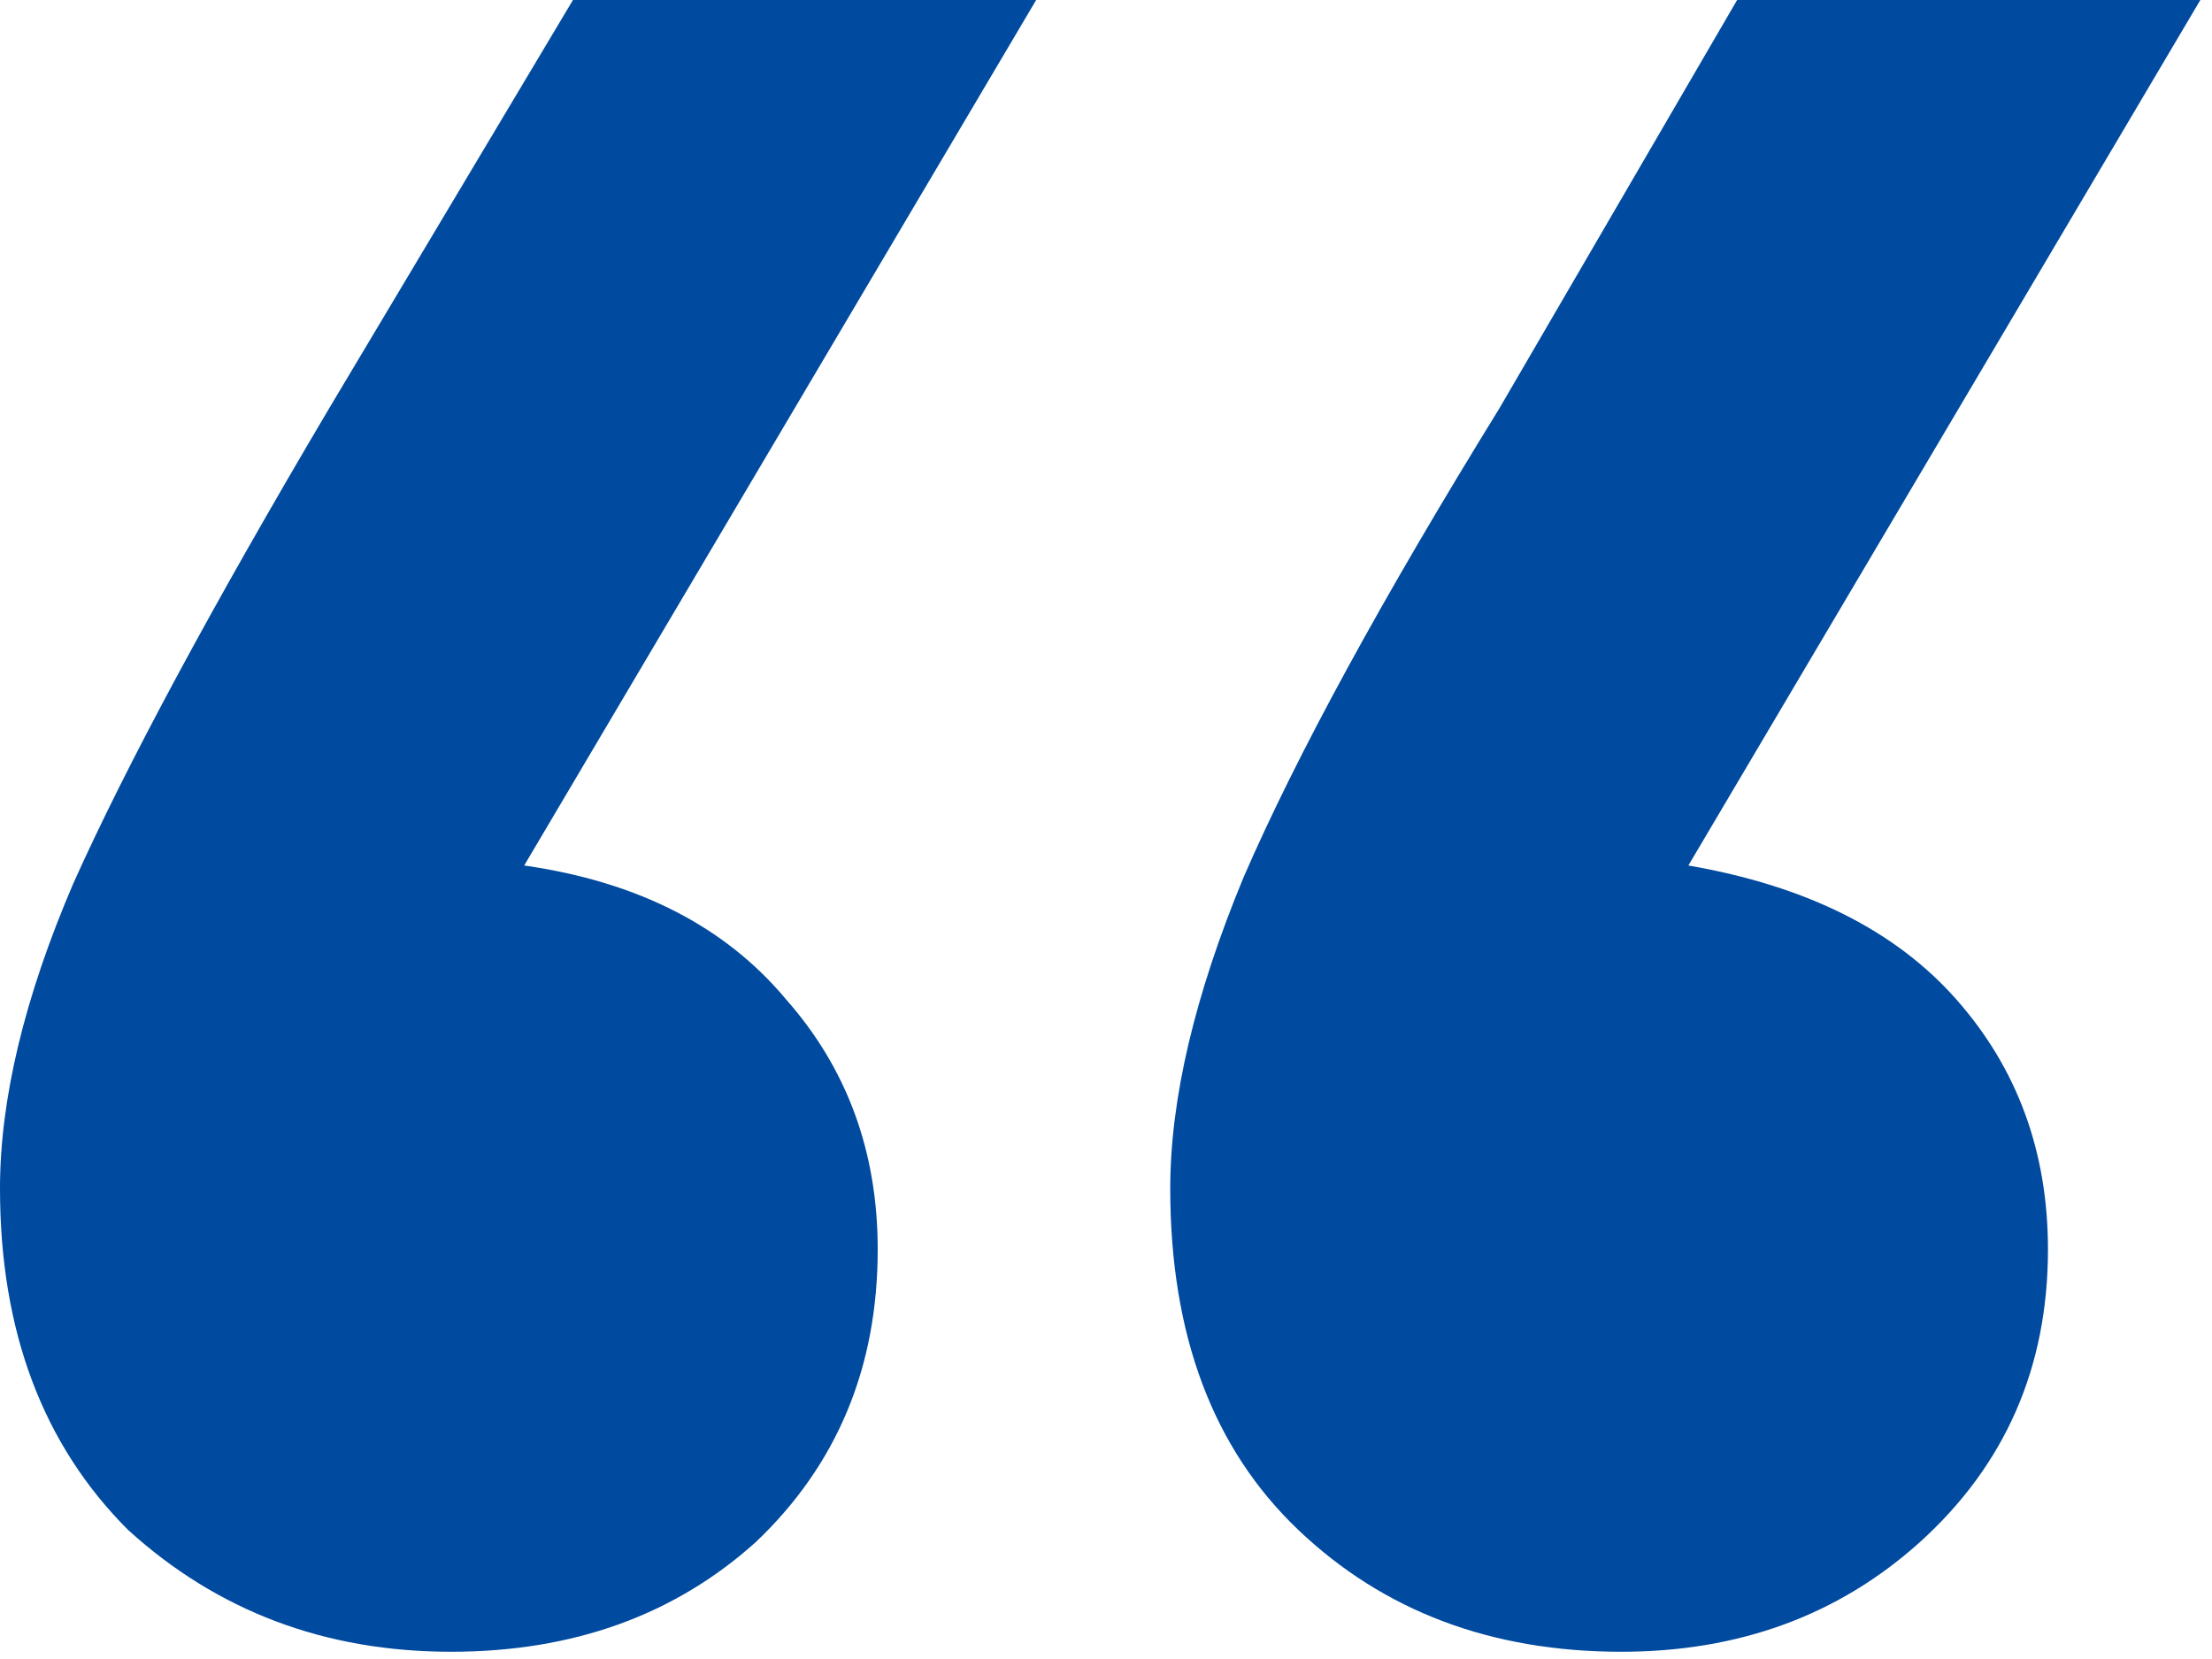
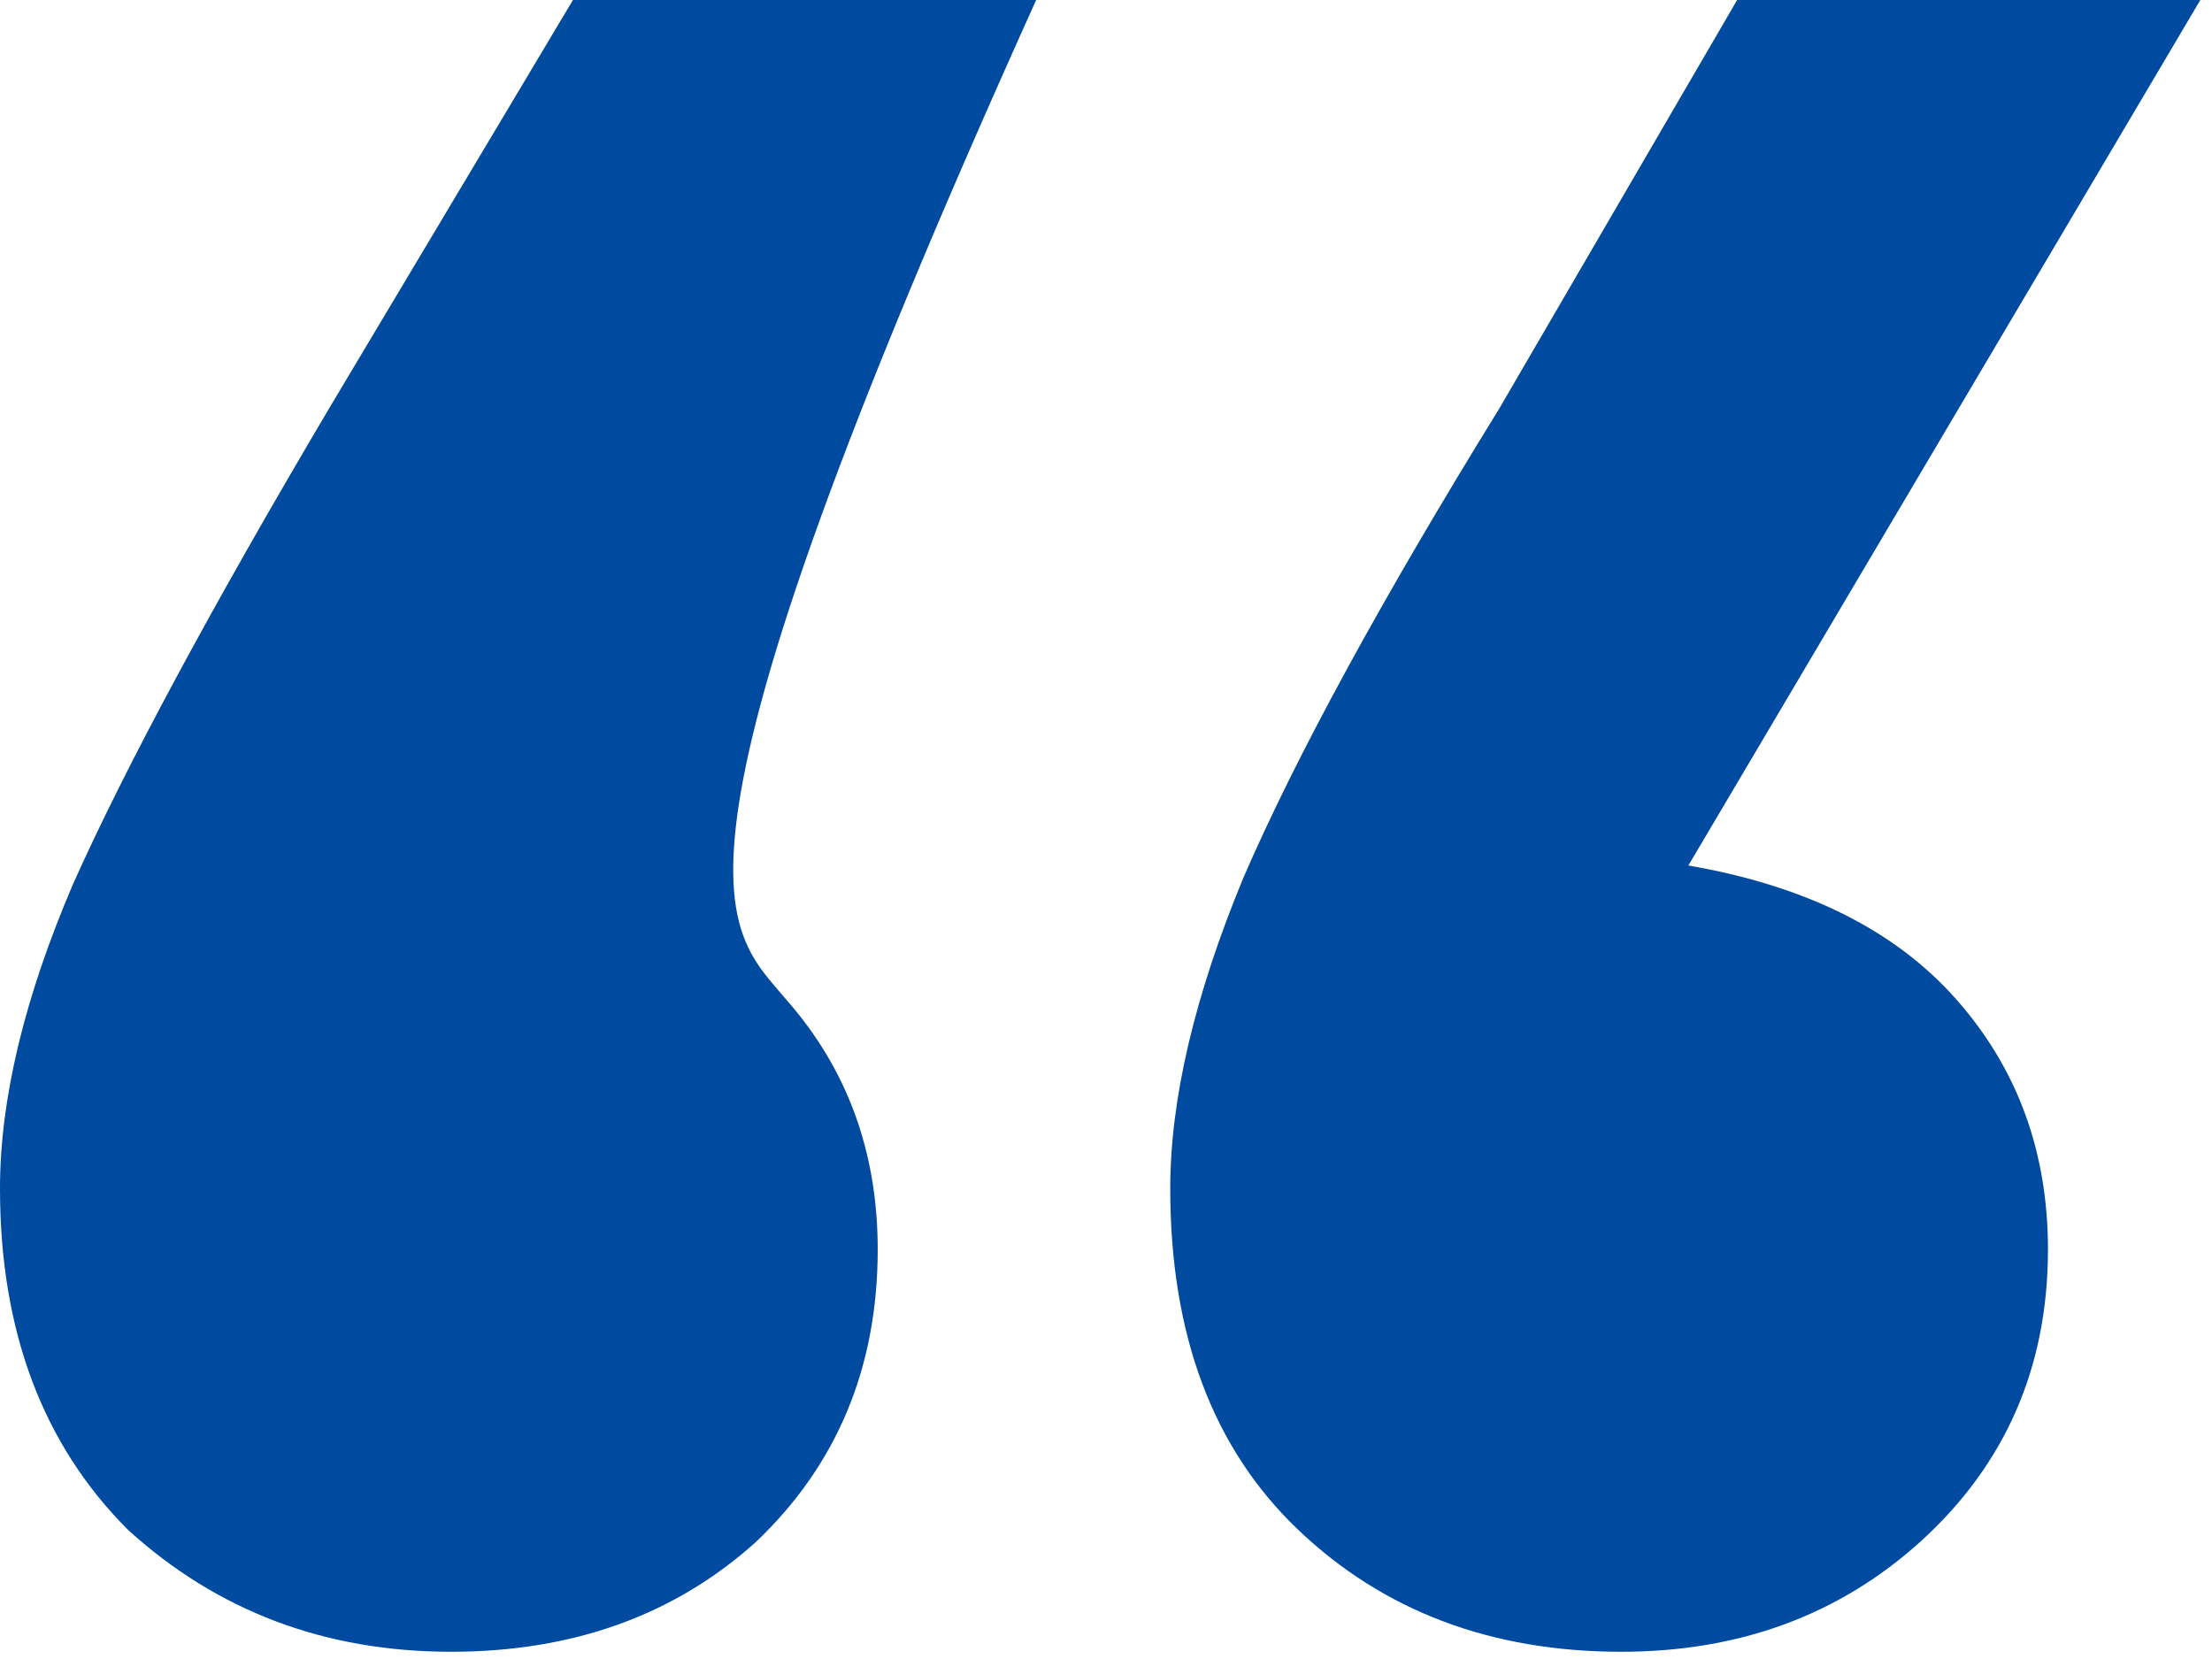
<svg xmlns="http://www.w3.org/2000/svg" width="44" height="33" viewBox="0 0 44 33" fill="none">
-   <path d="M11.397 0H20.611L10.427 17.216C12.69 17.54 14.428 18.429 15.64 19.884C16.852 21.258 17.459 22.915 17.459 24.854C17.459 27.198 16.651 29.138 15.034 30.674C13.417 32.129 11.397 32.856 8.972 32.856C6.466 32.856 4.324 32.048 2.546 30.431C0.849 28.734 0 26.471 0 23.642C0 21.864 0.485 19.843 1.455 17.58C2.506 15.236 4.203 12.084 6.547 8.123L11.397 0ZM33.584 17.216C35.928 17.62 37.706 18.509 38.918 19.884C40.131 21.258 40.737 22.915 40.737 24.854C40.737 27.198 39.888 29.138 38.191 30.674C36.574 32.129 34.594 32.856 32.25 32.856C29.664 32.856 27.522 32.048 25.824 30.431C24.127 28.815 23.278 26.552 23.278 23.642C23.278 21.864 23.763 19.803 24.733 17.459C25.784 15.034 27.481 11.922 29.825 8.123L34.554 0H43.768L33.584 17.216Z" fill="#004A9F" />
+   <path d="M11.397 0H20.611C12.69 17.54 14.428 18.429 15.64 19.884C16.852 21.258 17.459 22.915 17.459 24.854C17.459 27.198 16.651 29.138 15.034 30.674C13.417 32.129 11.397 32.856 8.972 32.856C6.466 32.856 4.324 32.048 2.546 30.431C0.849 28.734 0 26.471 0 23.642C0 21.864 0.485 19.843 1.455 17.58C2.506 15.236 4.203 12.084 6.547 8.123L11.397 0ZM33.584 17.216C35.928 17.62 37.706 18.509 38.918 19.884C40.131 21.258 40.737 22.915 40.737 24.854C40.737 27.198 39.888 29.138 38.191 30.674C36.574 32.129 34.594 32.856 32.25 32.856C29.664 32.856 27.522 32.048 25.824 30.431C24.127 28.815 23.278 26.552 23.278 23.642C23.278 21.864 23.763 19.803 24.733 17.459C25.784 15.034 27.481 11.922 29.825 8.123L34.554 0H43.768L33.584 17.216Z" fill="#004A9F" />
</svg>